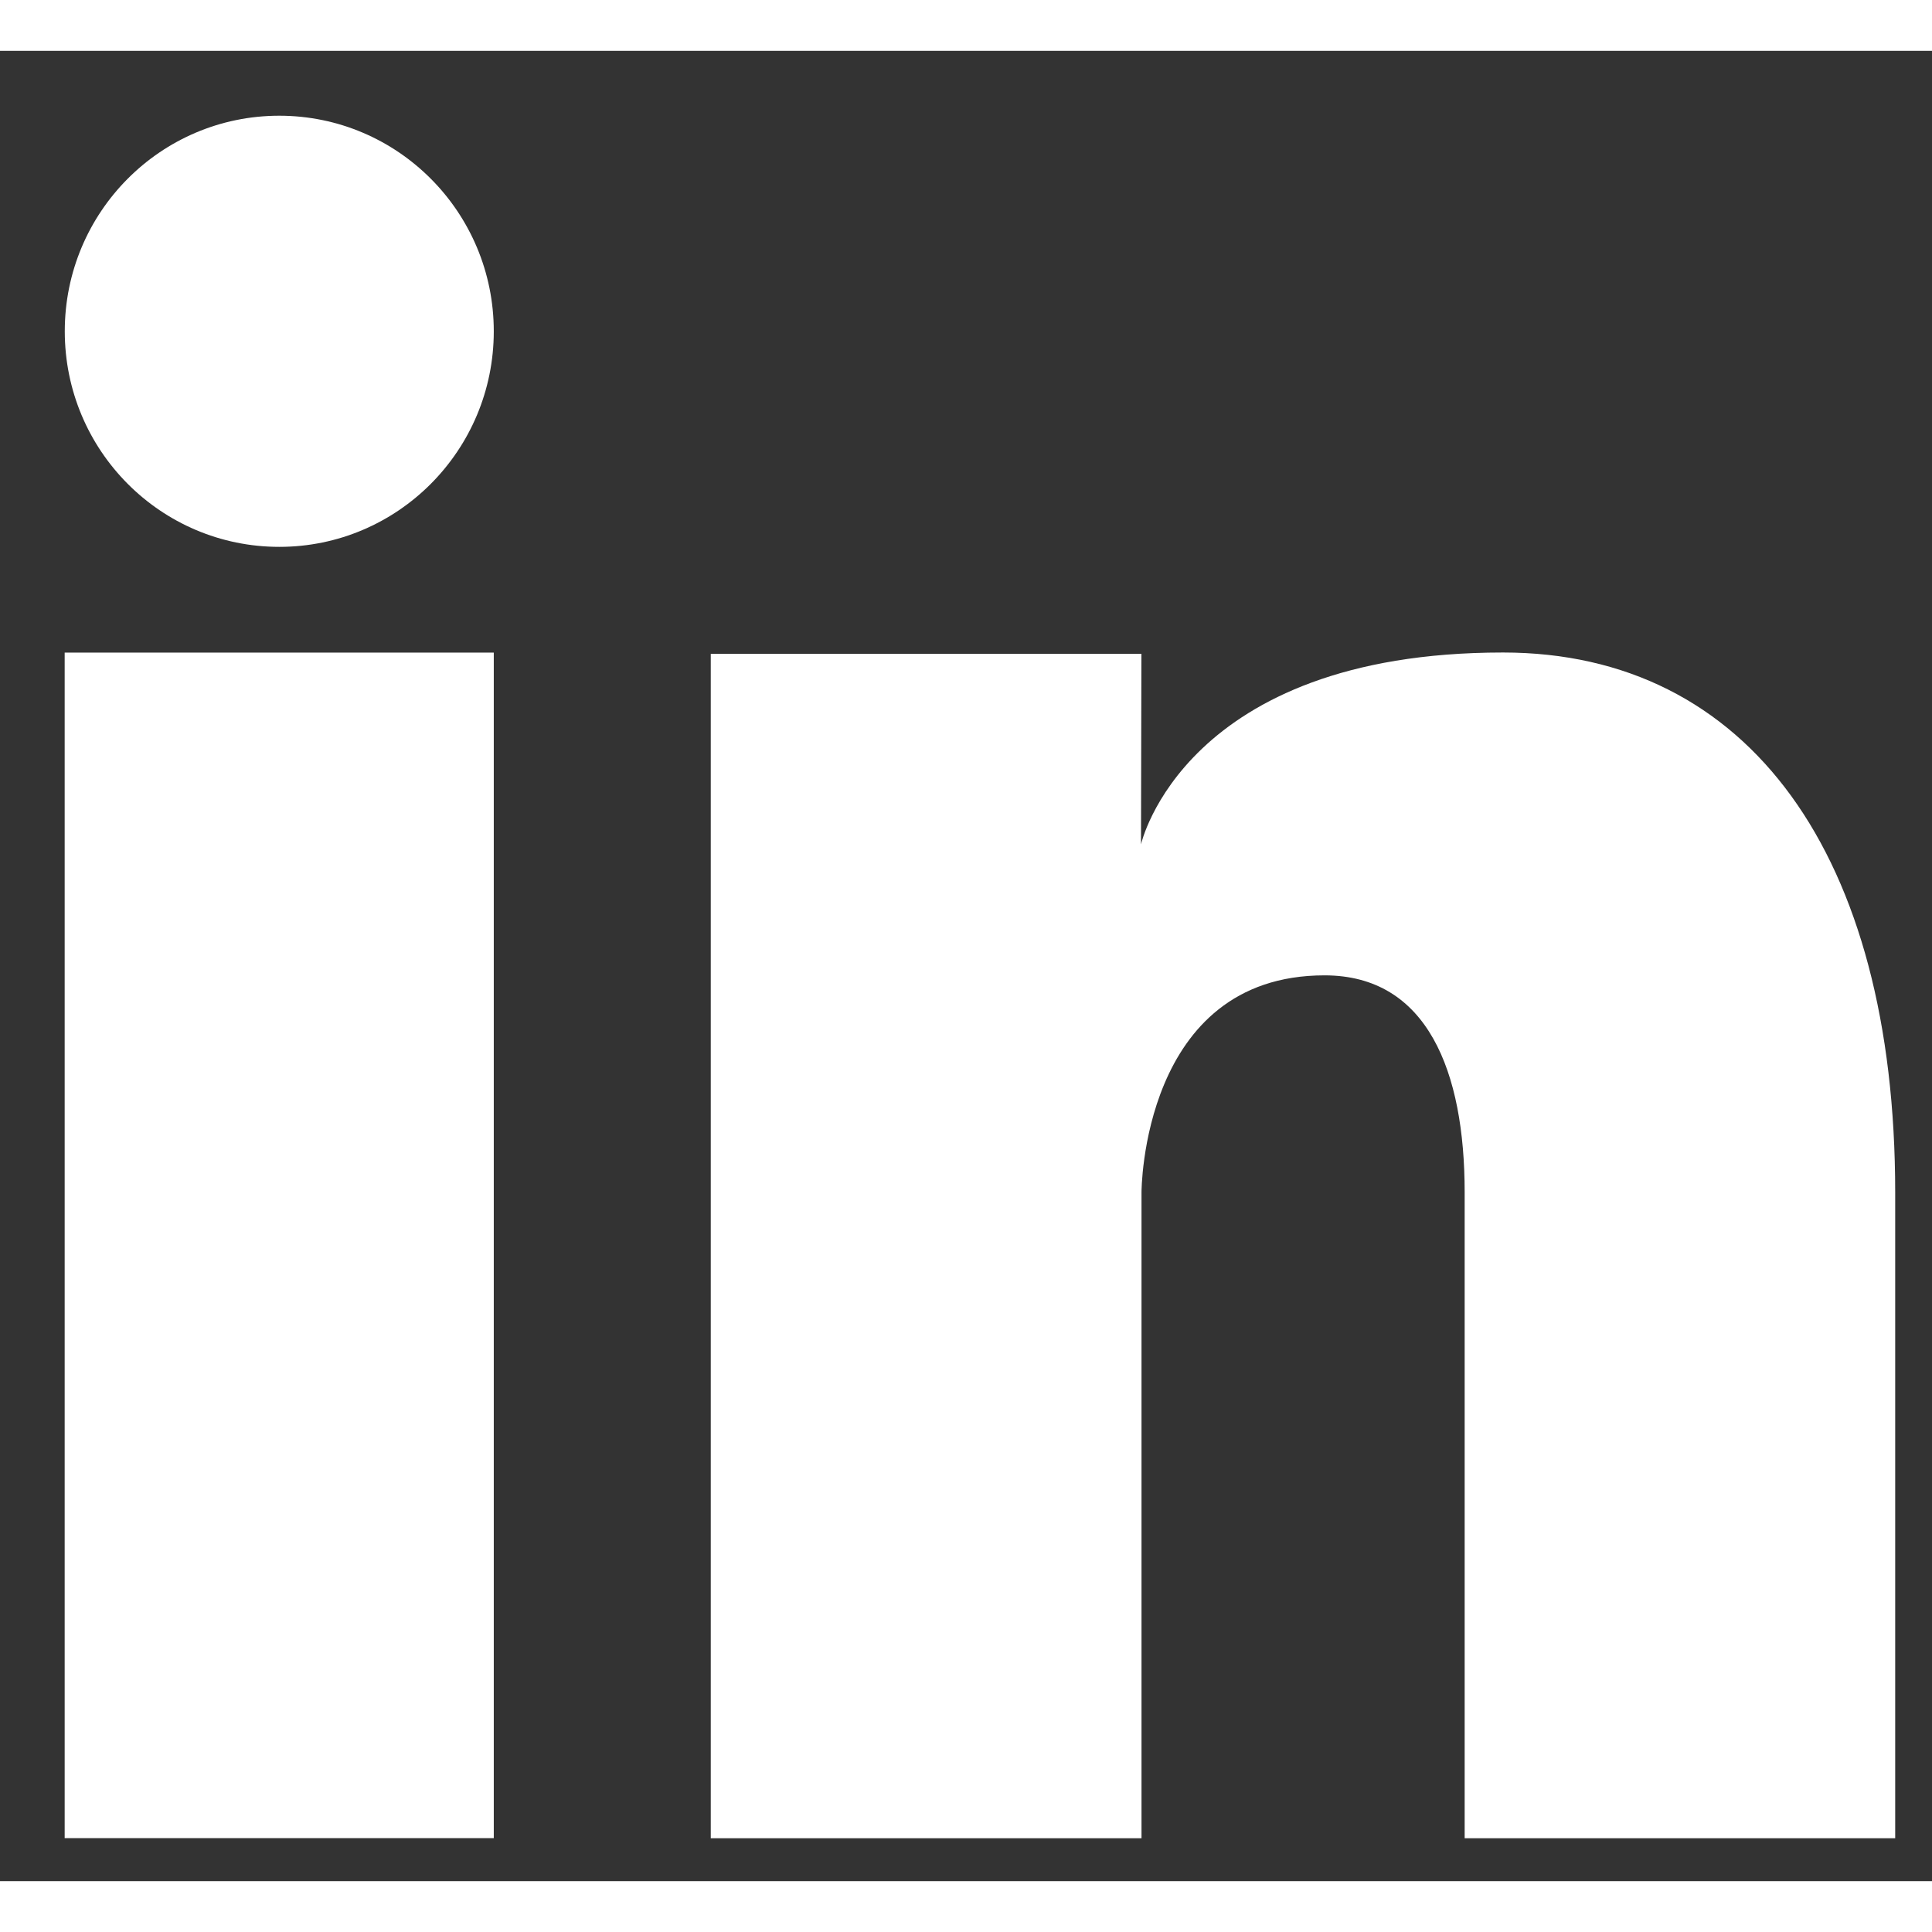
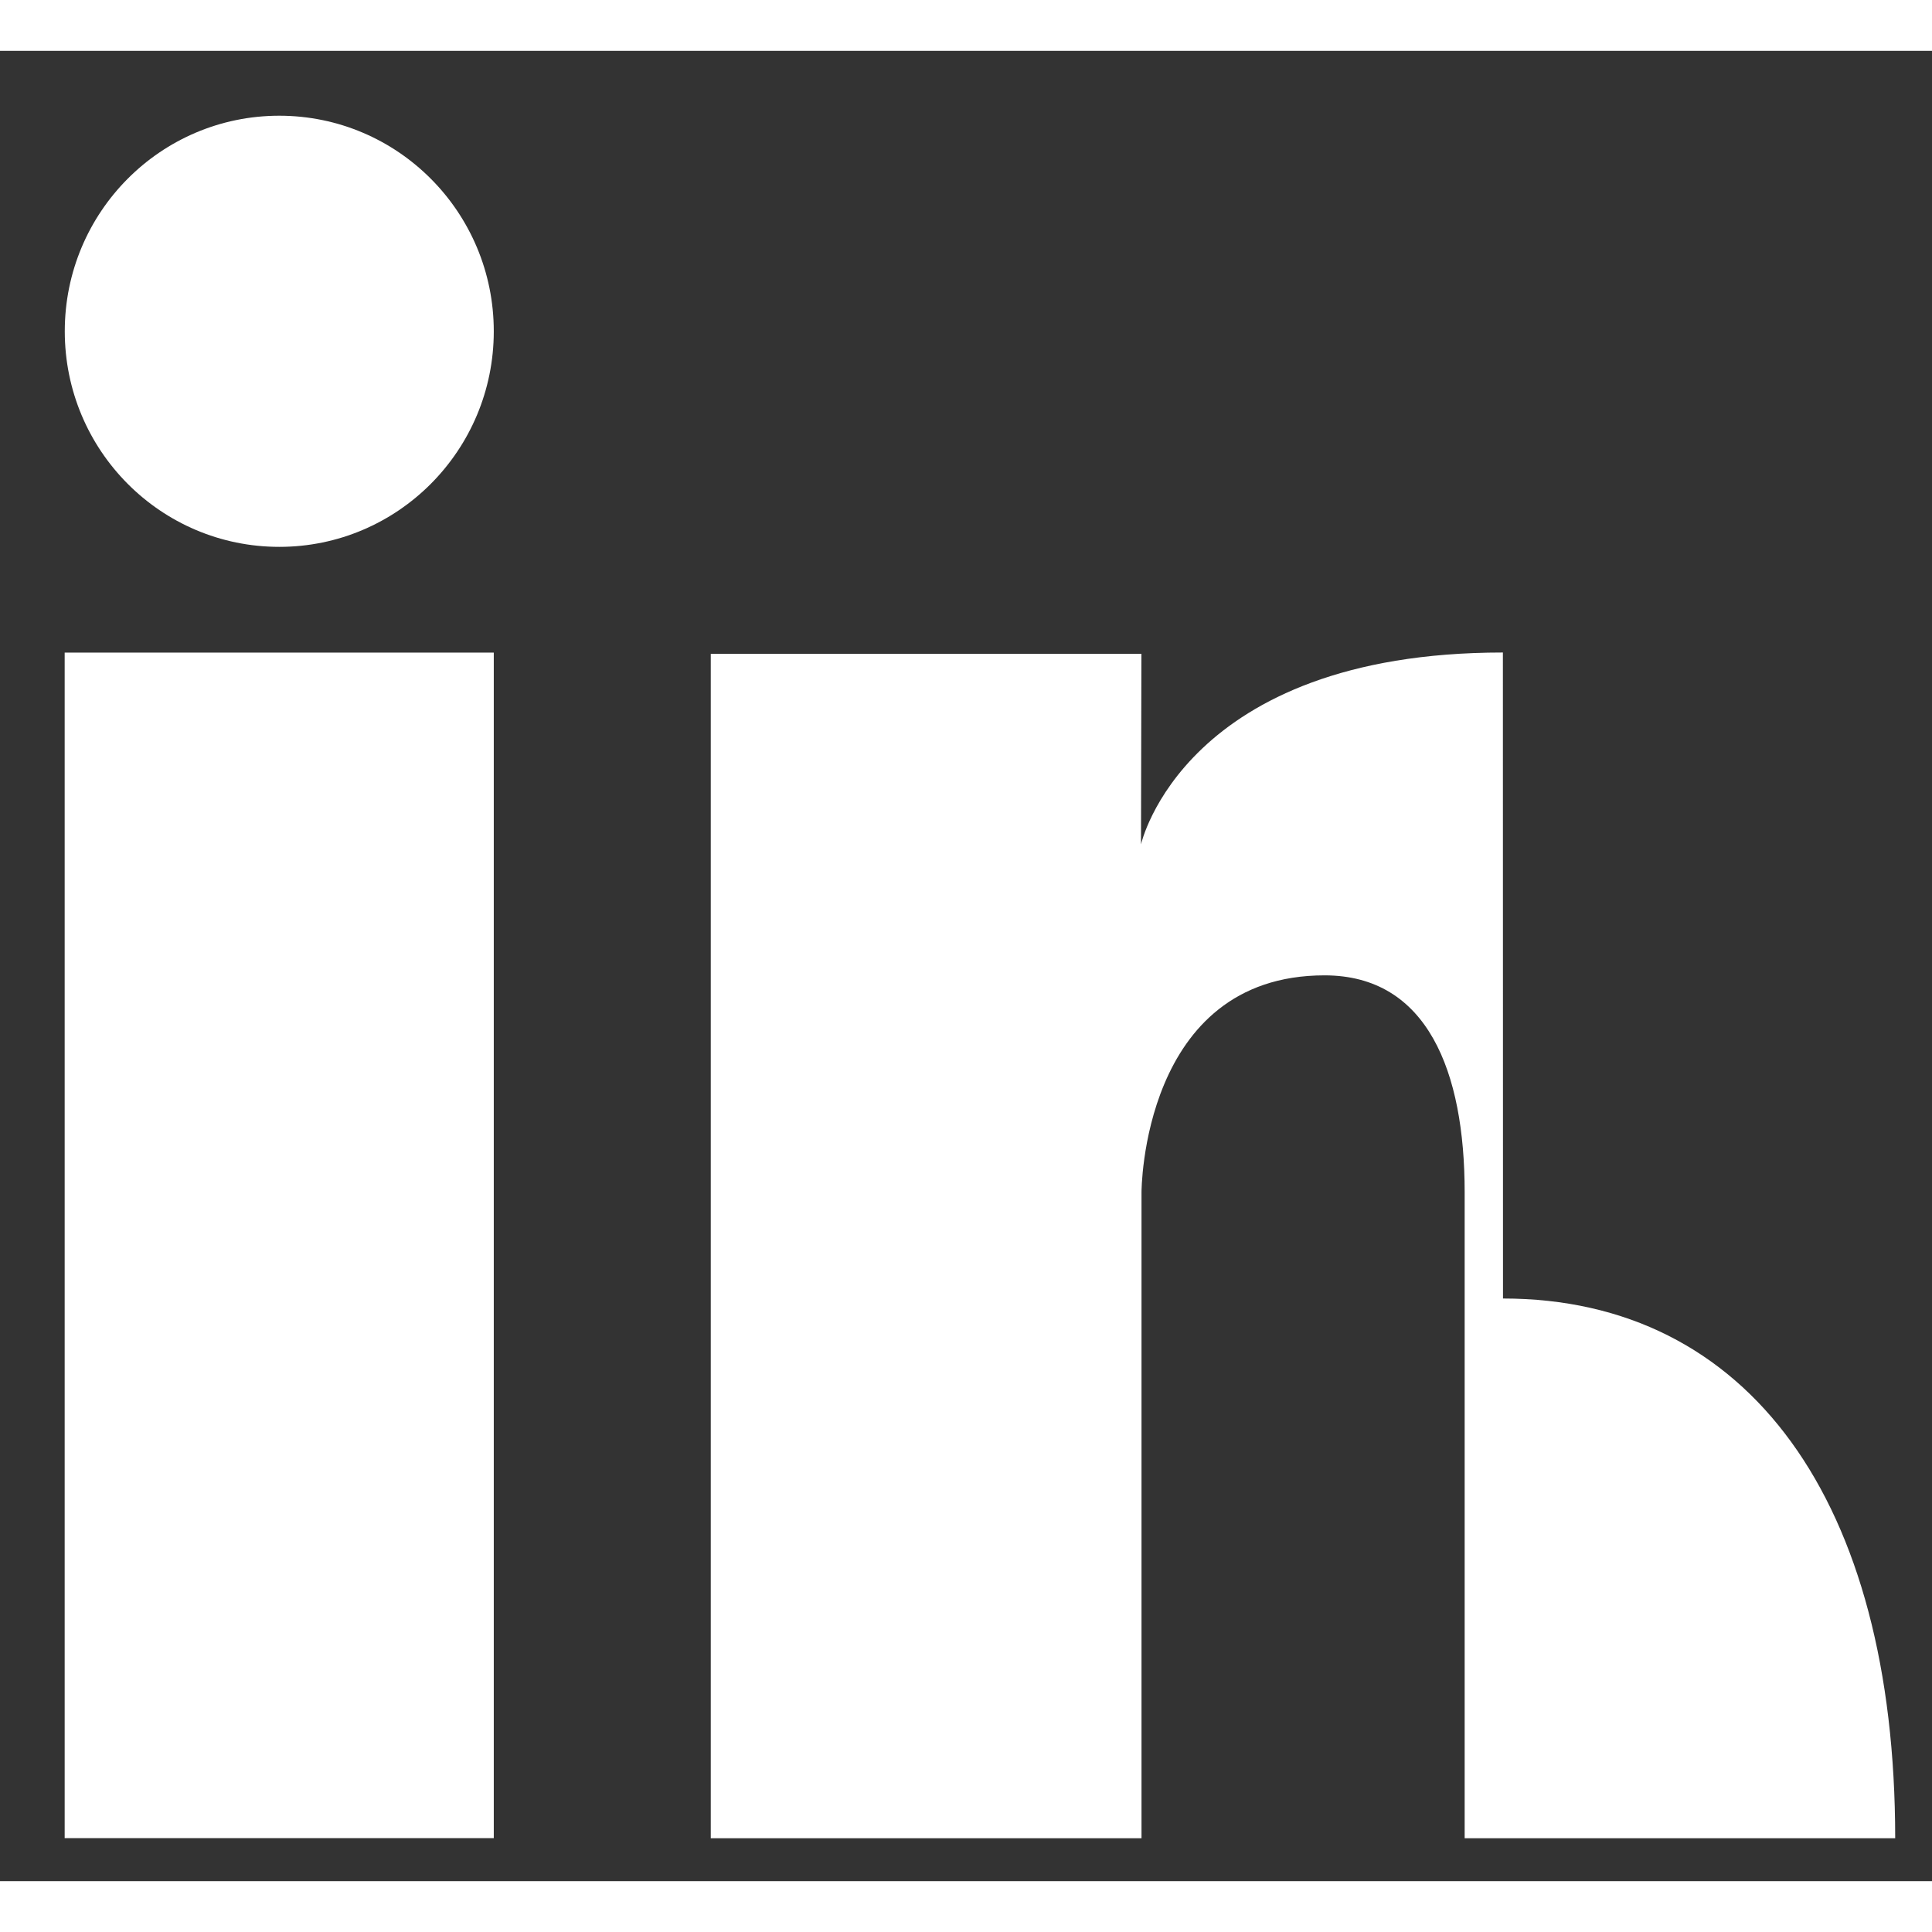
<svg xmlns="http://www.w3.org/2000/svg" viewBox="0 0 19 18" width="16" height="16" fill="rgba(255, 255, 255, 1)">
  <rect x="0" y="0" width="19" height="18" fill="#333333" stroke="none" />
-   <path d="M14.78 5.917c-3.138 0-3.559 1.887-3.559 1.887l.004-1.874H6.99v11.648h4.236v-6.353s0-2.133 1.8-2.133c1.013 0 1.378.947 1.378 2.133v6.353h4.234v-6.353c0-3.315-1.441-5.308-3.857-5.308zM.637 17.577h4.219V5.918H.636v11.66zM2.747.638c-1.166 0-2.11.949-2.11 2.12 0 1.171.944 2.12 2.11 2.12 1.164 0 2.109-.949 2.109-2.12 0-1.171-.945-2.12-2.11-2.12z" />
+   <path d="M14.78 5.917c-3.138 0-3.559 1.887-3.559 1.887l.004-1.874H6.99v11.648h4.236v-6.353s0-2.133 1.8-2.133c1.013 0 1.378.947 1.378 2.133v6.353h4.234c0-3.315-1.441-5.308-3.857-5.308zM.637 17.577h4.219V5.918H.636v11.66zM2.747.638c-1.166 0-2.11.949-2.11 2.12 0 1.171.944 2.12 2.11 2.12 1.164 0 2.109-.949 2.109-2.12 0-1.171-.945-2.12-2.11-2.12z" />
</svg>